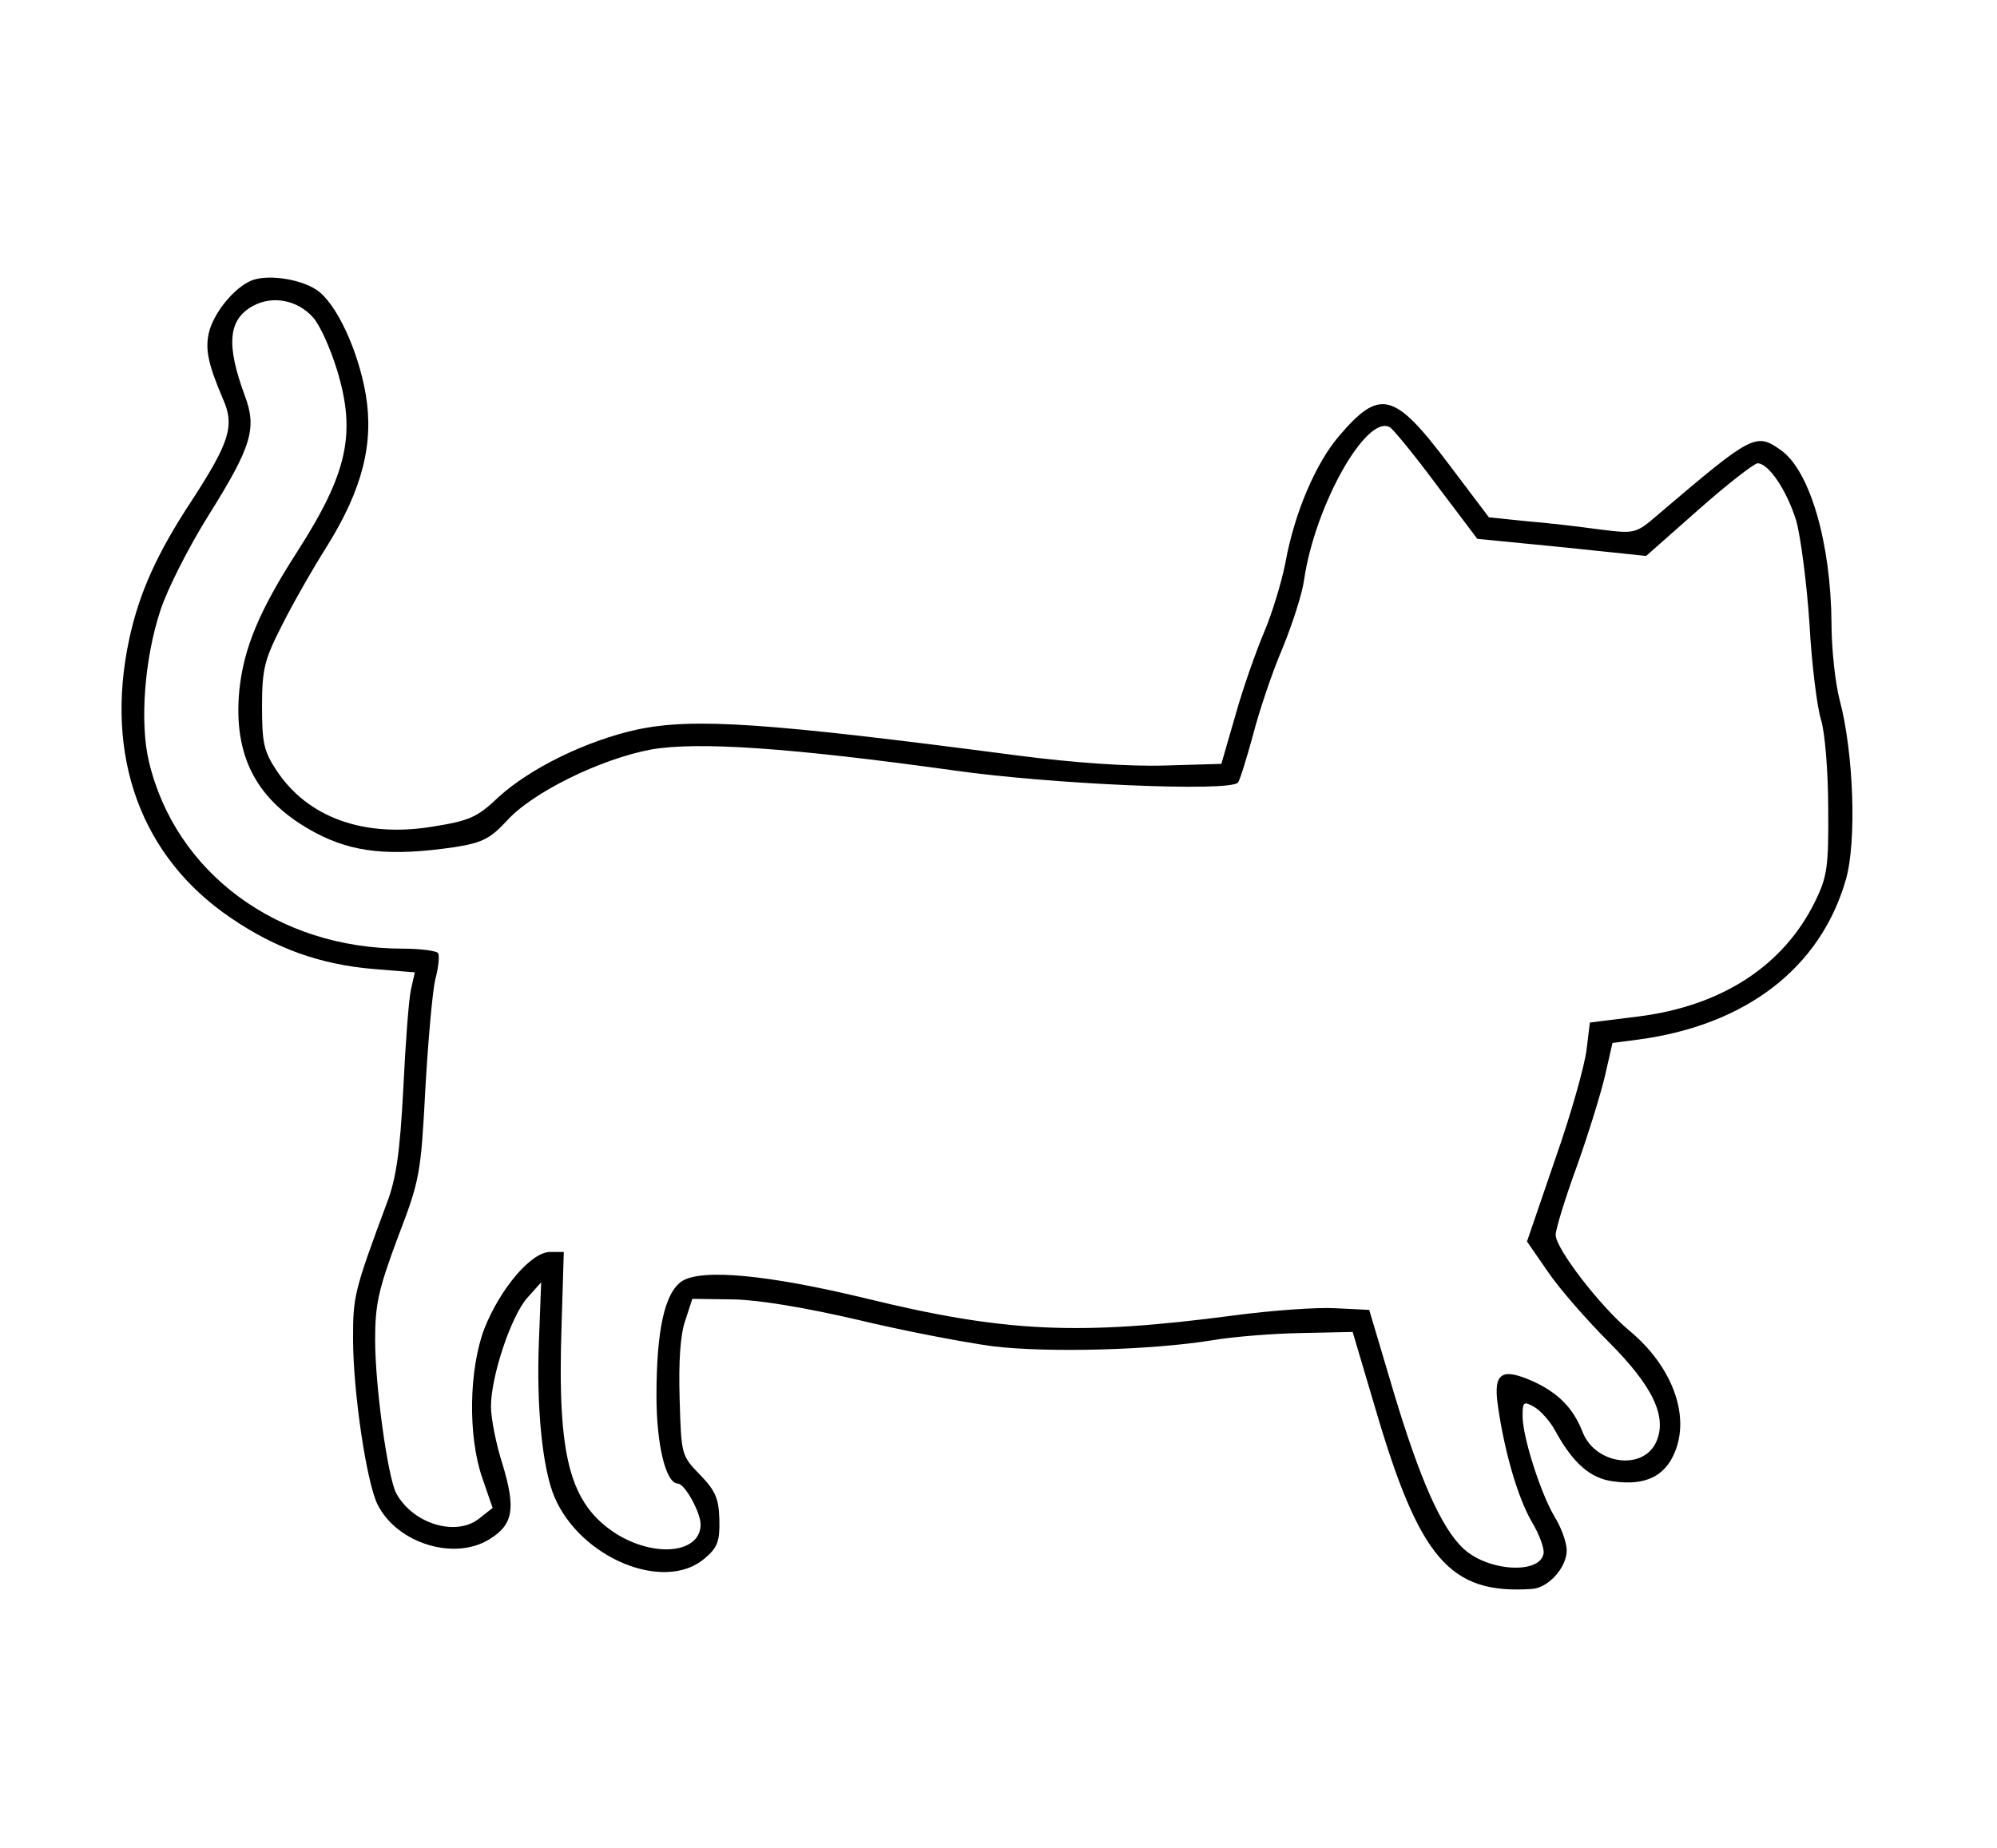
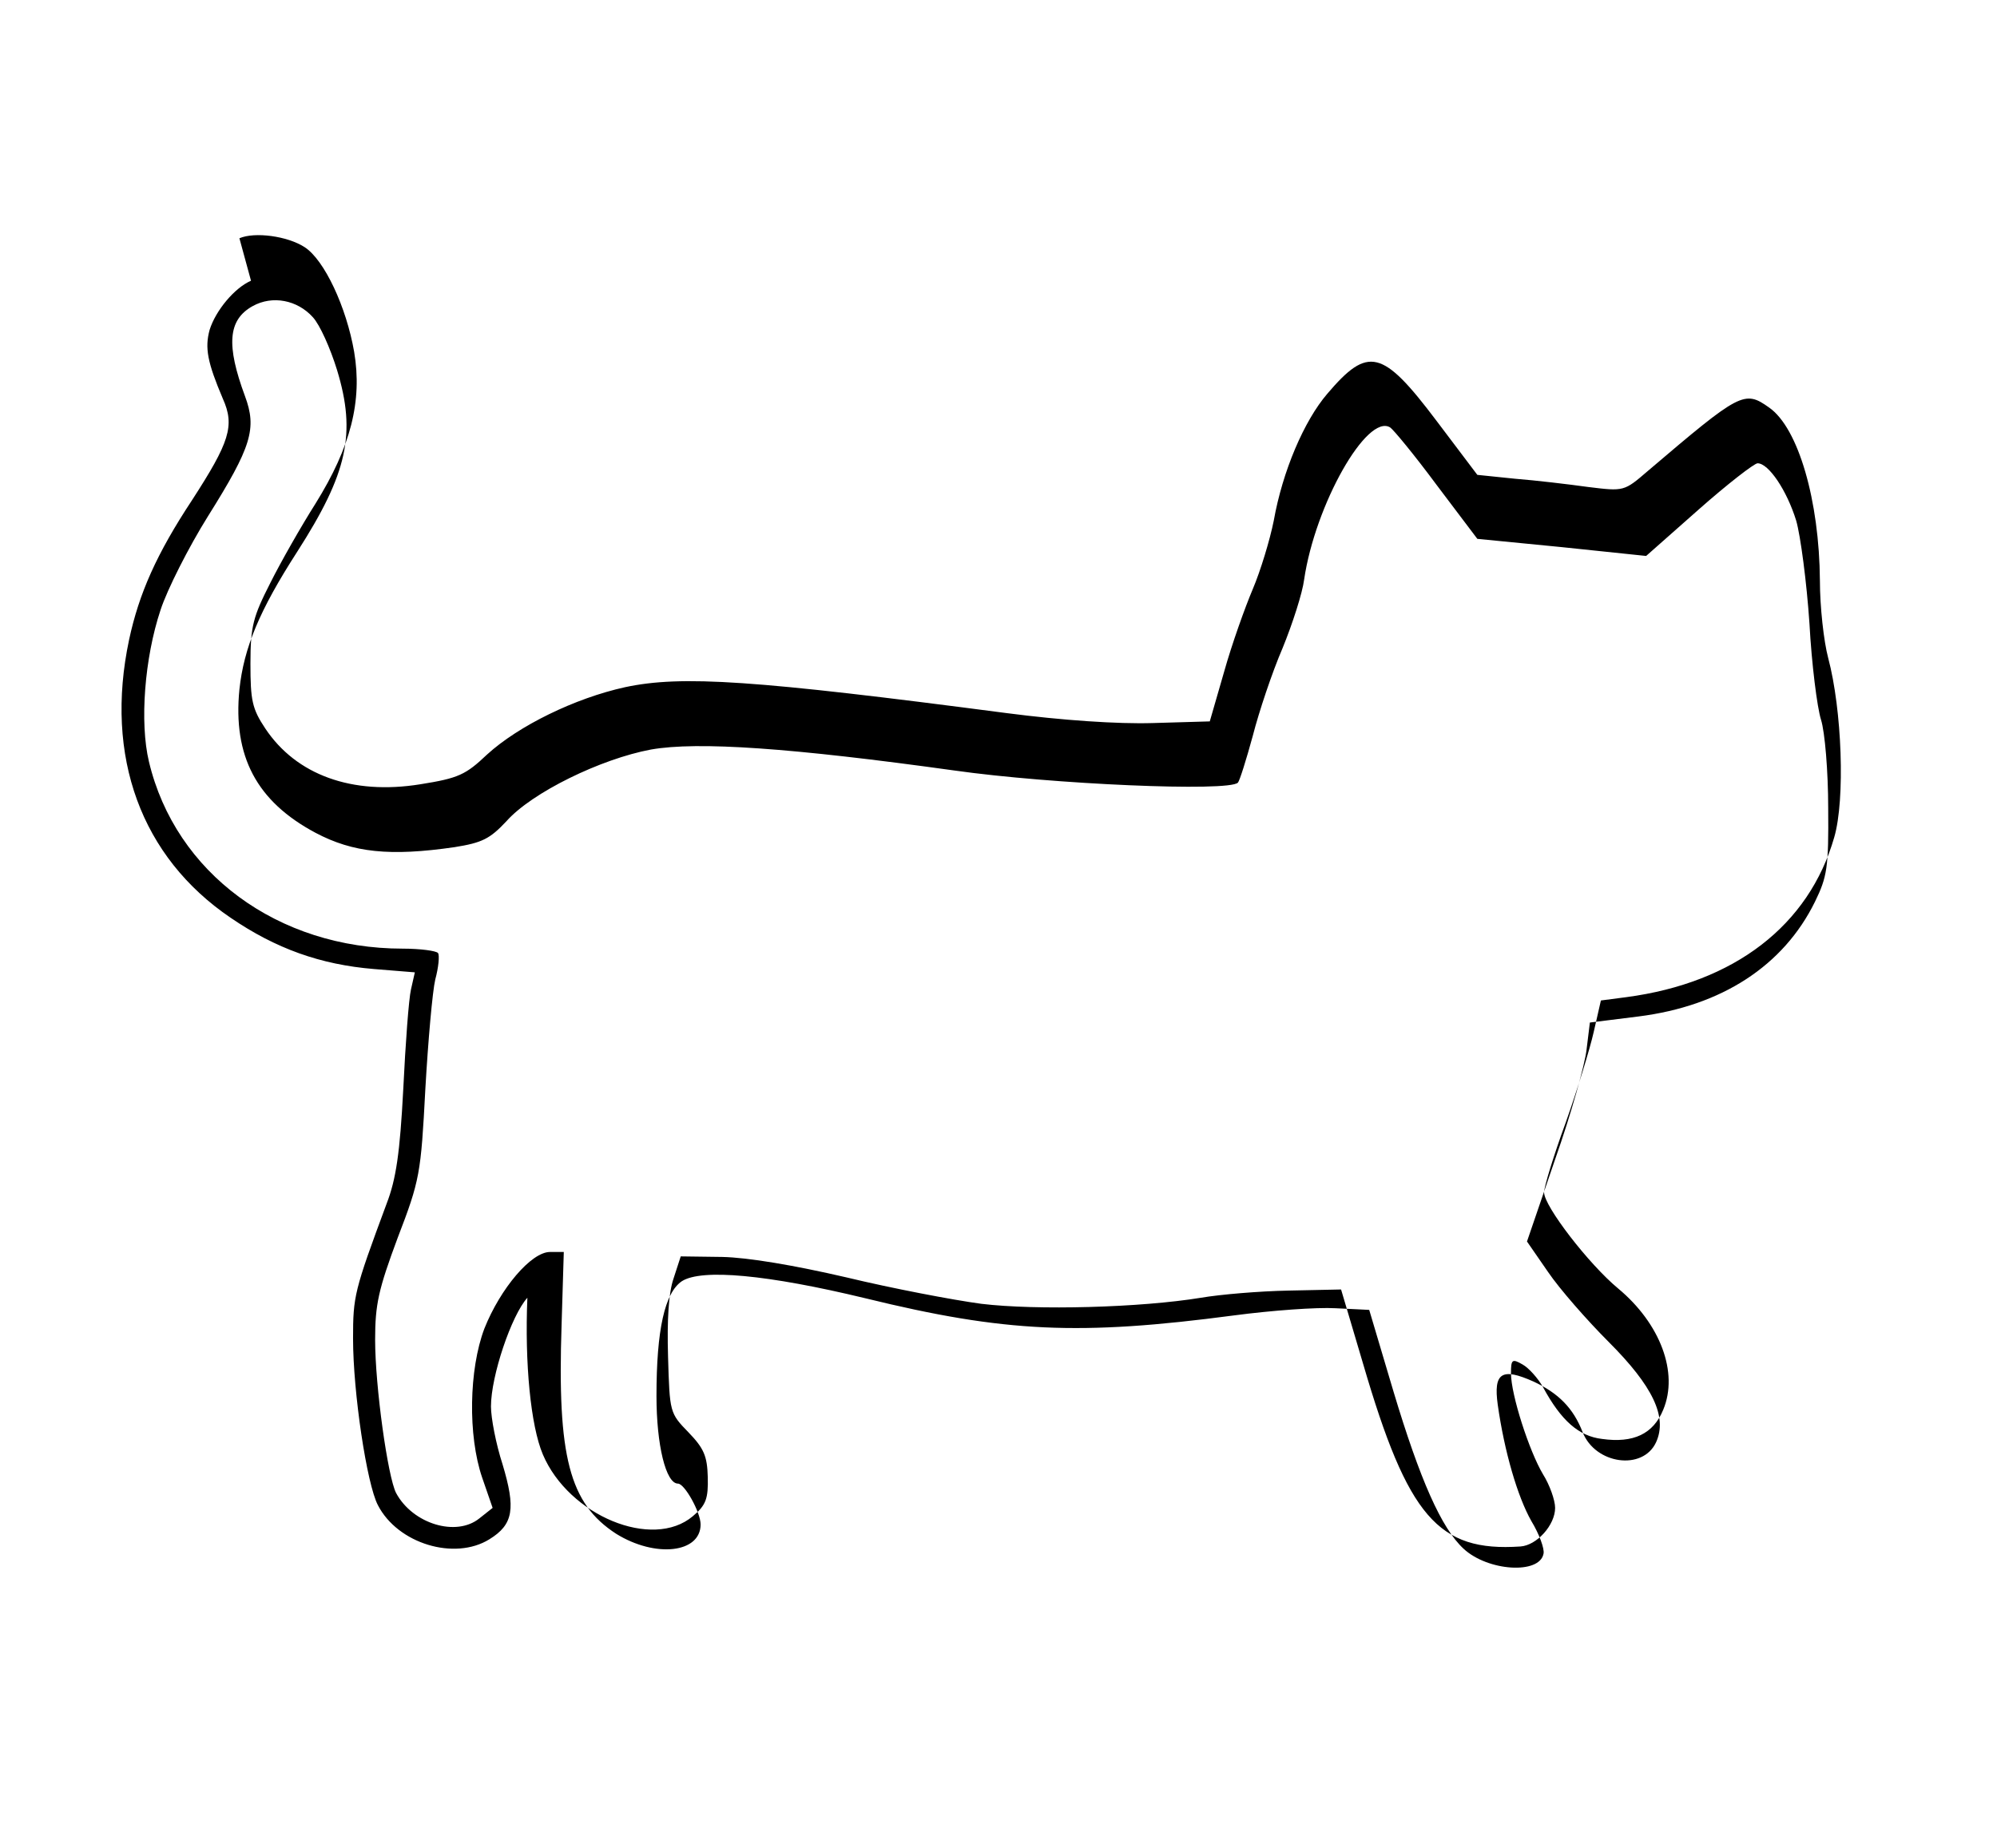
<svg xmlns="http://www.w3.org/2000/svg" version="1.0" width="362pt" height="335pt" viewBox="0 0 362 335" preserveAspectRatio="xMidYMid meet">
  <g transform="translate(0,335) scale(0.1,-0.1)" fill="#000000" stroke="none">
-     <path d="M455 2841 c-30 -13 -64 -54 -75 -89 -9 -33 -4 -59 24 -125 22 -49 12 -79 -56 -184 -64 -97 -96 -169 -114 -253 -45 -212 22 -394 184 -504 82 -56 163 -85 260 -93 l74 -6 -7 -31 c-4 -17 -10 -98 -14 -181 -6 -115 -13 -163 -30 -207 -59 -159 -61 -168 -61 -245 0 -98 25 -264 45 -302 36 -70 139 -101 202 -62 44 27 48 56 24 136 -12 37 -21 84 -21 105 0 55 37 165 66 197 l25 28 -4 -105 c-5 -119 6 -232 28 -284 47 -111 199 -174 272 -112 24 20 28 32 27 71 -1 38 -7 52 -35 81 -34 35 -34 36 -37 137 -2 67 1 116 10 142 l13 40 75 -1 c47 -1 130 -15 225 -37 83 -20 193 -41 245 -48 100 -12 288 -7 398 11 35 6 106 12 159 13 l95 2 40 -135 c81 -277 136 -341 285 -331 30 2 63 39 63 70 0 14 -10 42 -22 61 -25 42 -58 144 -58 183 0 25 2 27 21 16 11 -6 28 -25 37 -41 33 -61 65 -89 107 -94 57 -8 93 9 111 53 28 67 -5 156 -82 220 -53 44 -134 149 -134 174 0 10 17 66 39 126 21 59 44 134 51 165 l13 57 46 6 c196 26 331 130 377 290 20 69 14 231 -11 325 -8 30 -15 93 -15 140 -1 145 -39 277 -92 314 -45 32 -52 28 -220 -115 -43 -37 -43 -37 -108 -29 -36 5 -95 12 -133 15 l-68 7 -74 98 c-98 130 -124 136 -198 49 -42 -49 -81 -140 -97 -230 -7 -35 -24 -91 -38 -124 -14 -33 -38 -100 -52 -150 l-26 -90 -103 -3 c-64 -2 -165 5 -265 18 -458 60 -589 69 -692 47 -91 -20 -193 -70 -250 -122 -39 -37 -52 -43 -121 -54 -124 -20 -225 17 -281 101 -24 36 -27 51 -27 118 0 68 5 85 36 146 19 38 56 103 82 144 64 103 85 186 70 275 -14 81 -54 167 -90 190 -31 20 -90 28 -118 16z m112 -66 c13 -14 32 -57 44 -96 35 -115 19 -187 -72 -329 -69 -107 -97 -175 -105 -250 -12 -121 31 -203 138 -260 68 -36 135 -43 252 -26 50 8 64 15 94 47 46 52 171 113 262 130 85 15 255 3 550 -38 176 -25 498 -39 514 -22 3 3 15 41 27 85 11 43 35 115 54 159 18 44 36 100 39 124 20 136 114 302 156 276 6 -4 44 -50 84 -104 l74 -98 153 -15 153 -16 95 84 c52 46 101 84 107 84 20 0 53 -49 70 -104 8 -28 19 -112 24 -186 4 -74 14 -153 21 -175 7 -22 13 -94 13 -160 1 -108 -2 -125 -24 -170 -57 -116 -169 -189 -320 -208 l-88 -11 -6 -49 c-3 -27 -28 -117 -57 -199 l-51 -149 38 -55 c21 -31 71 -88 110 -127 80 -80 107 -136 86 -182 -24 -52 -110 -40 -133 18 -17 44 -44 71 -89 92 -58 26 -73 16 -65 -42 12 -85 36 -167 61 -211 14 -23 24 -50 22 -59 -7 -38 -101 -32 -145 9 -40 37 -79 125 -127 285 l-44 148 -61 3 c-34 2 -116 -4 -184 -13 -280 -37 -415 -31 -668 31 -178 43 -297 54 -333 31 -31 -21 -46 -88 -46 -208 0 -89 17 -159 39 -159 12 0 41 -52 41 -74 0 -52 -82 -61 -153 -17 -85 55 -107 140 -99 379 l4 132 -25 0 c-34 0 -90 -66 -119 -139 -28 -74 -30 -194 -4 -270 l19 -55 -24 -19 c-42 -34 -121 -10 -151 46 -15 29 -38 193 -38 278 0 64 6 91 41 185 40 104 42 116 50 269 5 88 13 178 18 199 6 22 8 44 5 48 -3 4 -32 8 -64 8 -226 0 -412 137 -460 339 -17 71 -8 188 21 275 12 37 51 114 86 170 79 126 89 159 67 218 -34 92 -31 138 14 163 36 20 81 11 109 -20z" />
+     <path d="M455 2841 c-30 -13 -64 -54 -75 -89 -9 -33 -4 -59 24 -125 22 -49 12 -79 -56 -184 -64 -97 -96 -169 -114 -253 -45 -212 22 -394 184 -504 82 -56 163 -85 260 -93 l74 -6 -7 -31 c-4 -17 -10 -98 -14 -181 -6 -115 -13 -163 -30 -207 -59 -159 -61 -168 -61 -245 0 -98 25 -264 45 -302 36 -70 139 -101 202 -62 44 27 48 56 24 136 -12 37 -21 84 -21 105 0 55 37 165 66 197 c-5 -119 6 -232 28 -284 47 -111 199 -174 272 -112 24 20 28 32 27 71 -1 38 -7 52 -35 81 -34 35 -34 36 -37 137 -2 67 1 116 10 142 l13 40 75 -1 c47 -1 130 -15 225 -37 83 -20 193 -41 245 -48 100 -12 288 -7 398 11 35 6 106 12 159 13 l95 2 40 -135 c81 -277 136 -341 285 -331 30 2 63 39 63 70 0 14 -10 42 -22 61 -25 42 -58 144 -58 183 0 25 2 27 21 16 11 -6 28 -25 37 -41 33 -61 65 -89 107 -94 57 -8 93 9 111 53 28 67 -5 156 -82 220 -53 44 -134 149 -134 174 0 10 17 66 39 126 21 59 44 134 51 165 l13 57 46 6 c196 26 331 130 377 290 20 69 14 231 -11 325 -8 30 -15 93 -15 140 -1 145 -39 277 -92 314 -45 32 -52 28 -220 -115 -43 -37 -43 -37 -108 -29 -36 5 -95 12 -133 15 l-68 7 -74 98 c-98 130 -124 136 -198 49 -42 -49 -81 -140 -97 -230 -7 -35 -24 -91 -38 -124 -14 -33 -38 -100 -52 -150 l-26 -90 -103 -3 c-64 -2 -165 5 -265 18 -458 60 -589 69 -692 47 -91 -20 -193 -70 -250 -122 -39 -37 -52 -43 -121 -54 -124 -20 -225 17 -281 101 -24 36 -27 51 -27 118 0 68 5 85 36 146 19 38 56 103 82 144 64 103 85 186 70 275 -14 81 -54 167 -90 190 -31 20 -90 28 -118 16z m112 -66 c13 -14 32 -57 44 -96 35 -115 19 -187 -72 -329 -69 -107 -97 -175 -105 -250 -12 -121 31 -203 138 -260 68 -36 135 -43 252 -26 50 8 64 15 94 47 46 52 171 113 262 130 85 15 255 3 550 -38 176 -25 498 -39 514 -22 3 3 15 41 27 85 11 43 35 115 54 159 18 44 36 100 39 124 20 136 114 302 156 276 6 -4 44 -50 84 -104 l74 -98 153 -15 153 -16 95 84 c52 46 101 84 107 84 20 0 53 -49 70 -104 8 -28 19 -112 24 -186 4 -74 14 -153 21 -175 7 -22 13 -94 13 -160 1 -108 -2 -125 -24 -170 -57 -116 -169 -189 -320 -208 l-88 -11 -6 -49 c-3 -27 -28 -117 -57 -199 l-51 -149 38 -55 c21 -31 71 -88 110 -127 80 -80 107 -136 86 -182 -24 -52 -110 -40 -133 18 -17 44 -44 71 -89 92 -58 26 -73 16 -65 -42 12 -85 36 -167 61 -211 14 -23 24 -50 22 -59 -7 -38 -101 -32 -145 9 -40 37 -79 125 -127 285 l-44 148 -61 3 c-34 2 -116 -4 -184 -13 -280 -37 -415 -31 -668 31 -178 43 -297 54 -333 31 -31 -21 -46 -88 -46 -208 0 -89 17 -159 39 -159 12 0 41 -52 41 -74 0 -52 -82 -61 -153 -17 -85 55 -107 140 -99 379 l4 132 -25 0 c-34 0 -90 -66 -119 -139 -28 -74 -30 -194 -4 -270 l19 -55 -24 -19 c-42 -34 -121 -10 -151 46 -15 29 -38 193 -38 278 0 64 6 91 41 185 40 104 42 116 50 269 5 88 13 178 18 199 6 22 8 44 5 48 -3 4 -32 8 -64 8 -226 0 -412 137 -460 339 -17 71 -8 188 21 275 12 37 51 114 86 170 79 126 89 159 67 218 -34 92 -31 138 14 163 36 20 81 11 109 -20z" />
  </g>
</svg>